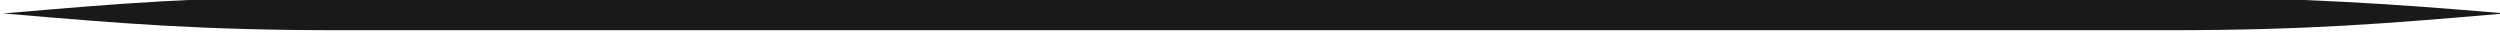
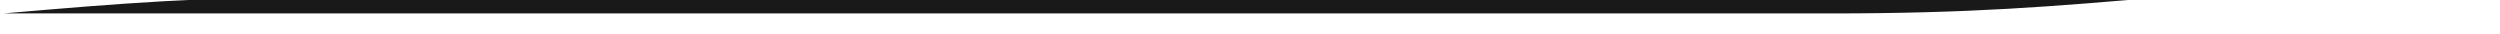
<svg xmlns="http://www.w3.org/2000/svg" version="1.1" id="Layer_1" x="0px" y="0px" viewBox="0 0 148.9 2" enable-background="new 0 0 148.9 2" xml:space="preserve">
-   <path fill="#191919" d="M129.1-0.2c-9,0-54.4,0-54.4,0s-45.3,0-54.4,0c-8.4,0-13.1,0.4-20.1,1c7,0.6,11.7,1,20.1,1  c9,0,54.4,0,54.4,0s45.3,0,54.4,0c8.4,0,13.1-0.4,20.1-1C142.2,0.2,137.4-0.1,129.1-0.2z" />
+   <path fill="#191919" d="M129.1-0.2c-9,0-54.4,0-54.4,0s-45.3,0-54.4,0c-8.4,0-13.1,0.4-20.1,1c9,0,54.4,0,54.4,0s45.3,0,54.4,0c8.4,0,13.1-0.4,20.1-1C142.2,0.2,137.4-0.1,129.1-0.2z" />
</svg>